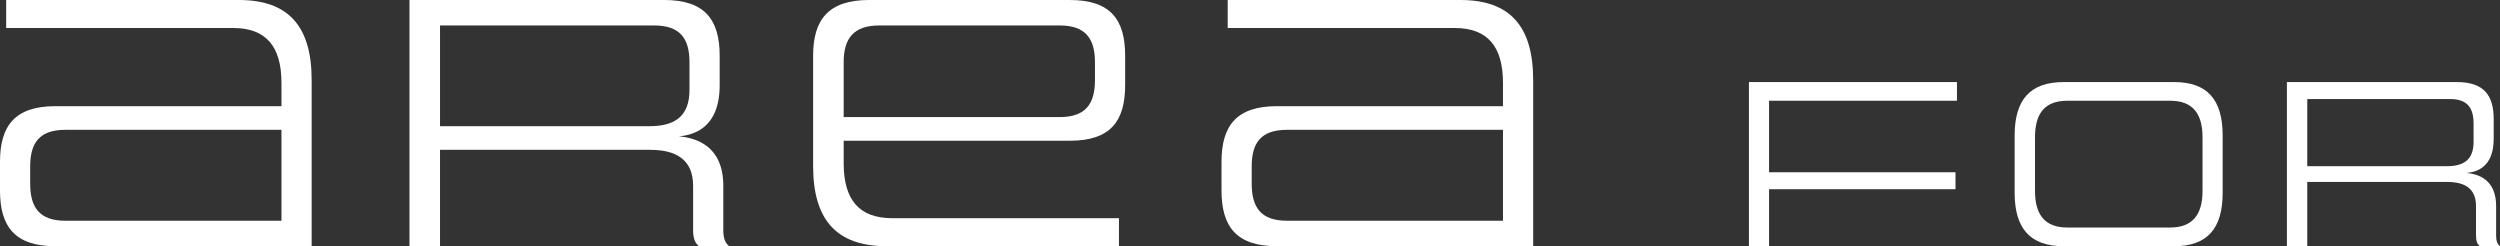
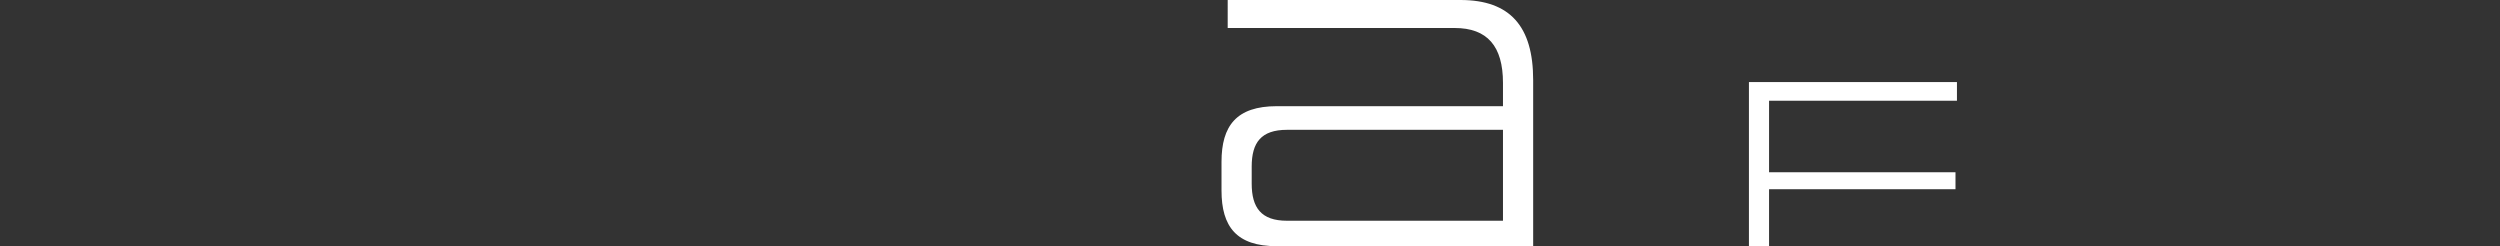
<svg xmlns="http://www.w3.org/2000/svg" id="_レイヤー_2" viewBox="0 0 206.24 20.31">
  <rect x="0" y="0" width="206.24" height="20.31" fill="#333333" stroke="none" />
  <defs>
    <style>.cls-1{fill:#fff;stroke-width:0px;}</style>
  </defs>
  <g id="_フッター">
-     <path class="cls-1" d="M4.56,20.31c-3.33,0-4.56-1.62-4.56-4.59v-2.37c0-2.97,1.23-4.59,4.56-4.59h18.66v-1.92c0-3.03-1.29-4.53-3.99-4.53H.51V0h19.2c4.11,0,6,2.19,6,6.6v13.71H4.56ZM23.22,10.71H5.4c-2.13,0-2.91,1.05-2.91,3.03v1.41c0,1.98.78,3.06,2.91,3.06h17.82v-7.5Z" />
-     <path class="cls-1" d="M57.66,20.31c-.3-.24-.48-.6-.48-1.32v-3.66c0-2.19-1.44-2.97-3.54-2.97h-17.34v7.95h-2.52V0h21.03c3.33,0,4.56,1.62,4.56,4.59v2.43c0,3.54-2.13,4.11-3.36,4.23,1.41.12,3.66.78,3.66,4.08v3.66c0,.72.18,1.08.48,1.32h-2.49ZM56.88,5.13c0-1.95-.78-3.03-2.91-3.03h-17.67v8.31h17.28c1.98,0,3.3-.72,3.3-3v-2.28Z" />
-     <path class="cls-1" d="M73.14,20.31c-4.14,0-6.06-2.19-6.06-6.6V4.59c0-2.97,1.26-4.59,4.62-4.59h16.56c3.36,0,4.56,1.62,4.56,4.59v2.43c0,2.97-1.2,4.59-4.56,4.59h-18.66v1.86c0,3,1.26,4.53,4.02,4.53h18.69v2.31h-19.17ZM90.33,5.13c0-1.95-.78-3.03-2.91-3.03h-14.88c-2.13,0-2.94,1.08-2.94,3.03v4.53h17.82c2.13,0,2.91-1.08,2.91-3.06v-1.47Z" />
    <path class="cls-1" d="M105.33,20.31c-3.33,0-4.56-1.62-4.56-4.59v-2.37c0-2.97,1.23-4.59,4.56-4.59h18.66v-1.92c0-3.03-1.29-4.53-3.99-4.53h-18.72V0h19.2c4.11,0,6,2.19,6,6.6v13.71h-21.15ZM123.99,10.71h-17.82c-2.13,0-2.91,1.05-2.91,3.03v1.41c0,1.98.78,3.06,2.91,3.06h17.82v-7.5Z" />
    <path class="cls-1" d="M145.94,15.61v4.7h-1.66V6.77h17.16v1.54h-15.5v5.9h15.38v1.4h-15.38Z" />
-     <path class="cls-1" d="M170.24,20.31c-2.76,0-4.04-1.46-4.04-4.4v-4.74c0-2.94,1.28-4.4,4.04-4.4h9.12c2.74,0,4,1.46,4,4.4v4.74c0,2.94-1.26,4.4-4,4.4h-9.12ZM181.7,11.33c0-2.02-.86-3.02-2.68-3.02h-8.46c-1.84,0-2.68,1-2.68,3.02v4.42c0,2,.84,3.02,2.68,3.02h8.46c1.82,0,2.68-1.02,2.68-3.02v-4.42Z" />
-     <path class="cls-1" d="M204.58,20.31c-.2-.16-.32-.4-.32-.88v-2.44c0-1.46-.96-1.98-2.36-1.98h-11.56v5.3h-1.68V6.77h14.02c2.22,0,3.04,1.08,3.04,3.06v1.62c0,2.36-1.42,2.74-2.24,2.82.94.08,2.44.52,2.44,2.72v2.44c0,.48.12.72.32.88h-1.66ZM204.06,10.19c0-1.3-.52-2.02-1.94-2.02h-11.78v5.54h11.52c1.32,0,2.2-.48,2.2-2v-1.52Z" />
  </g>
</svg>